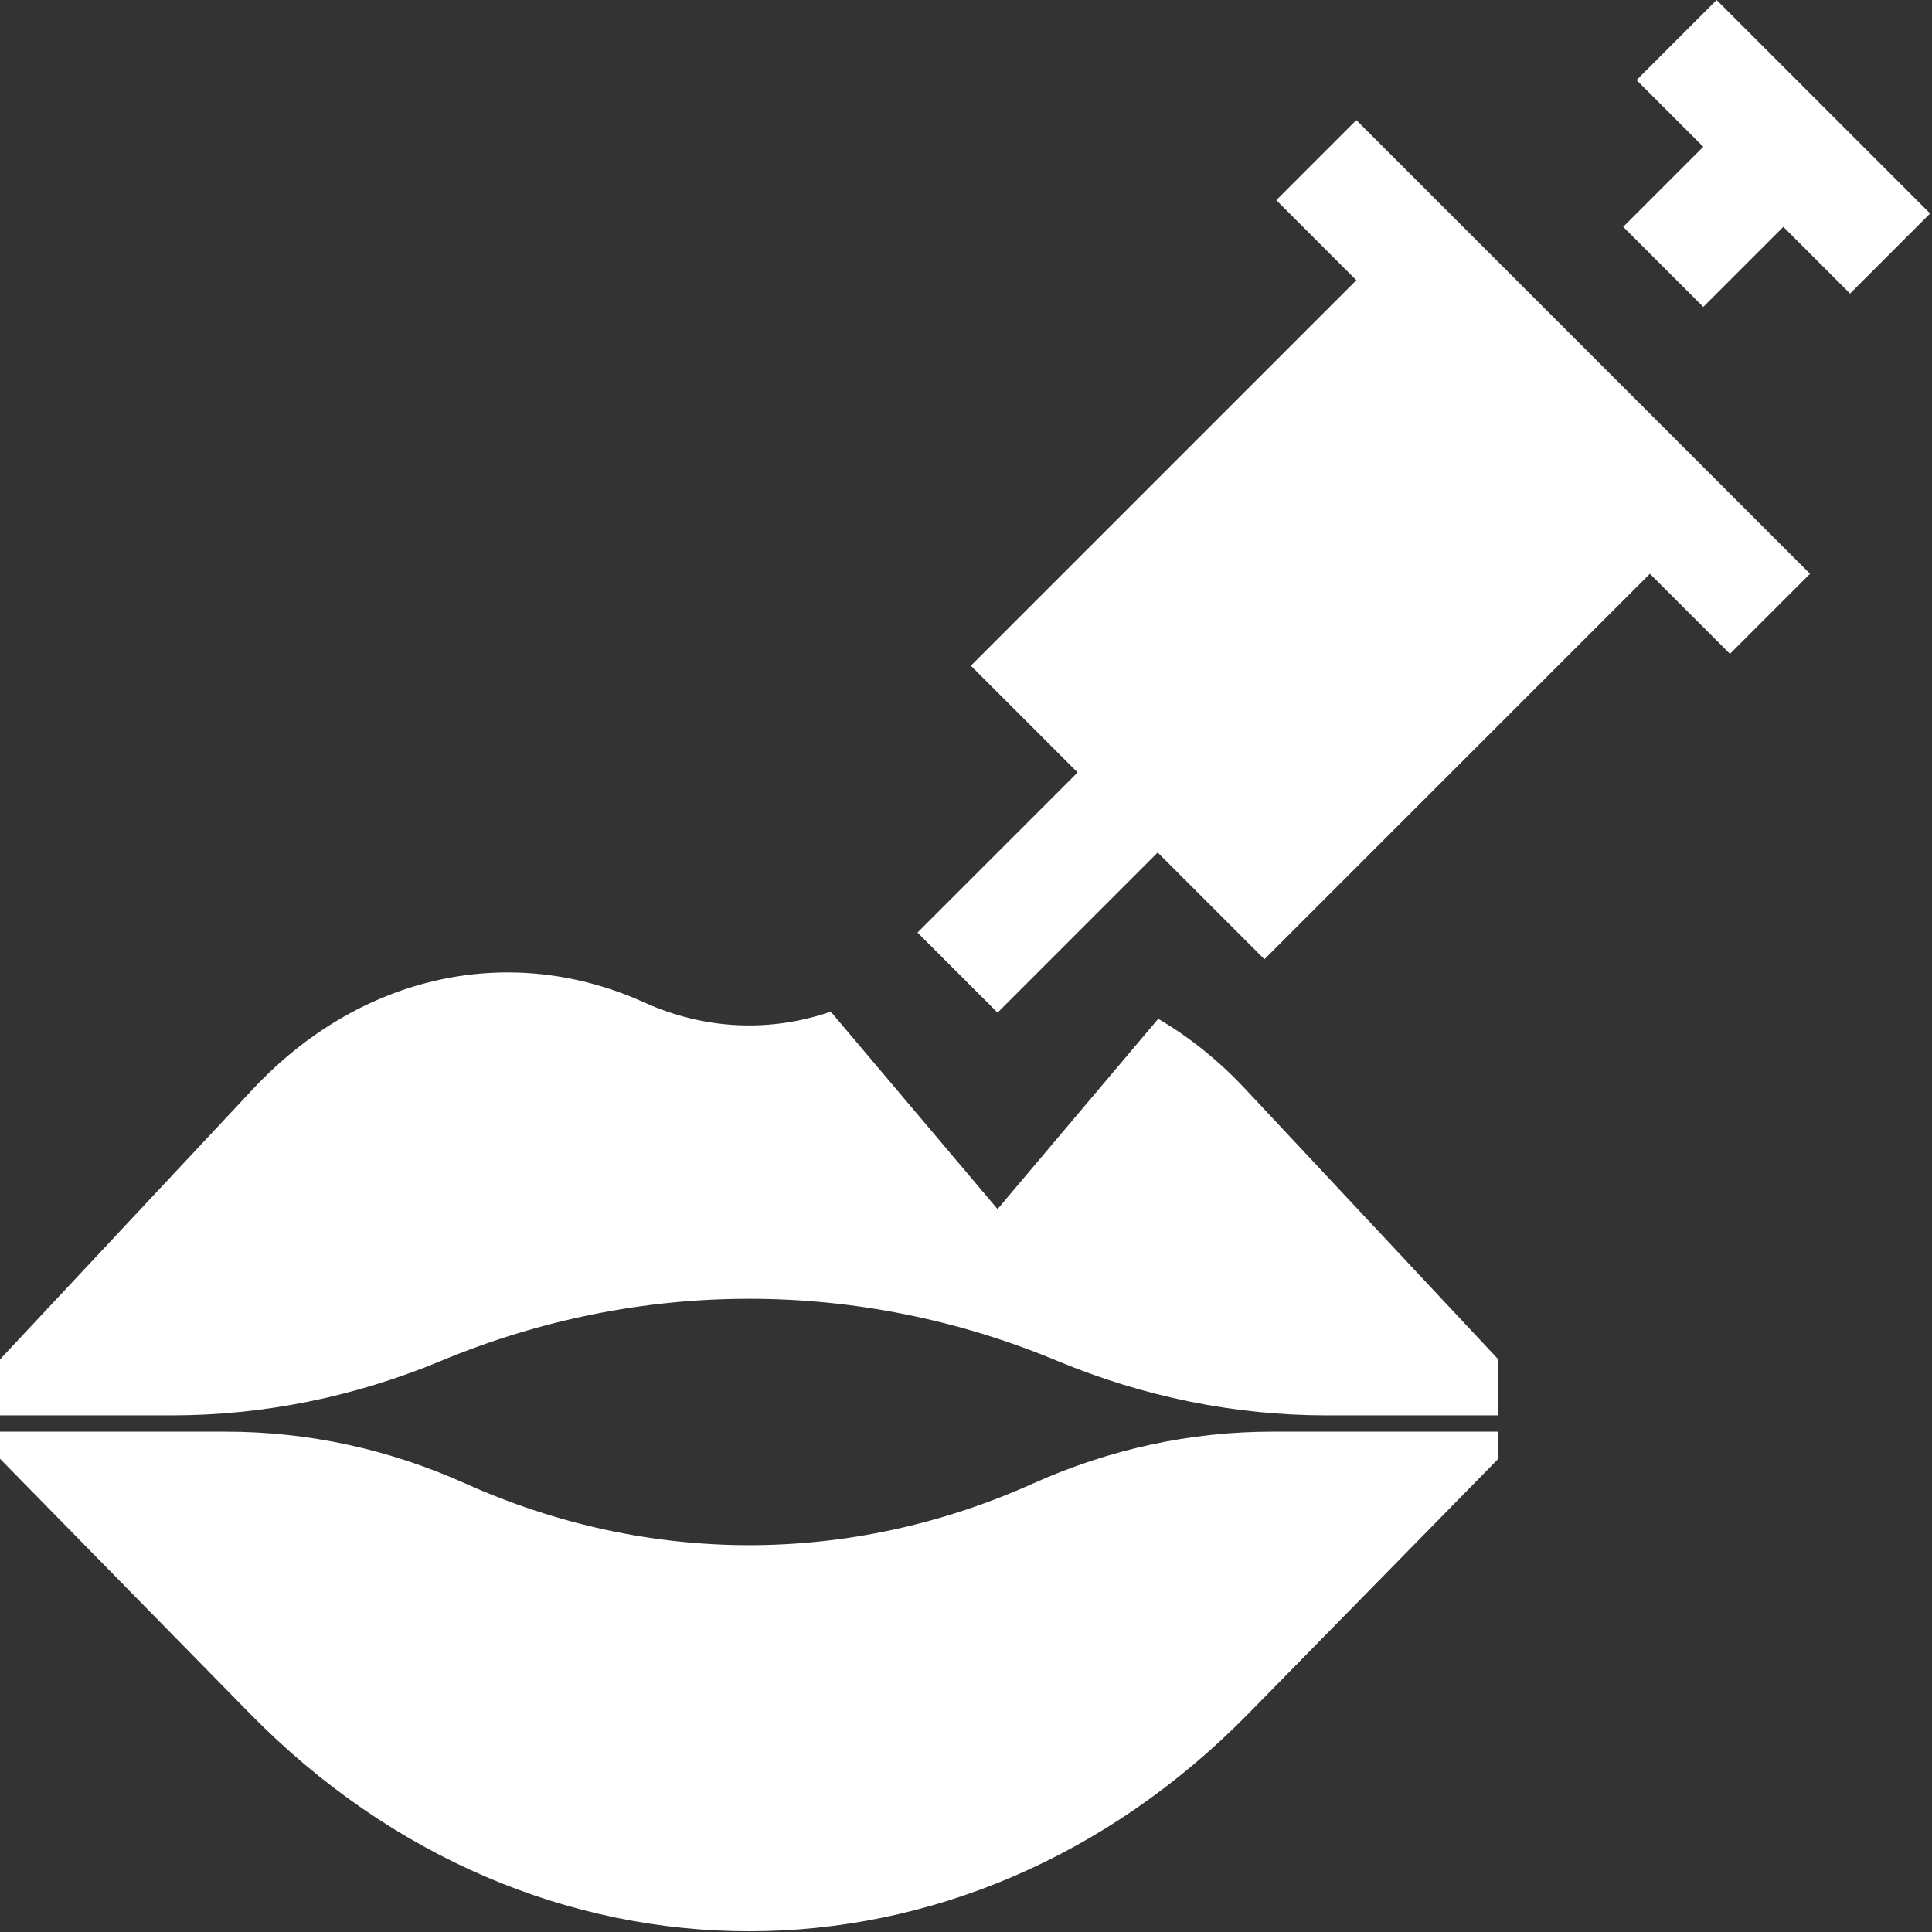
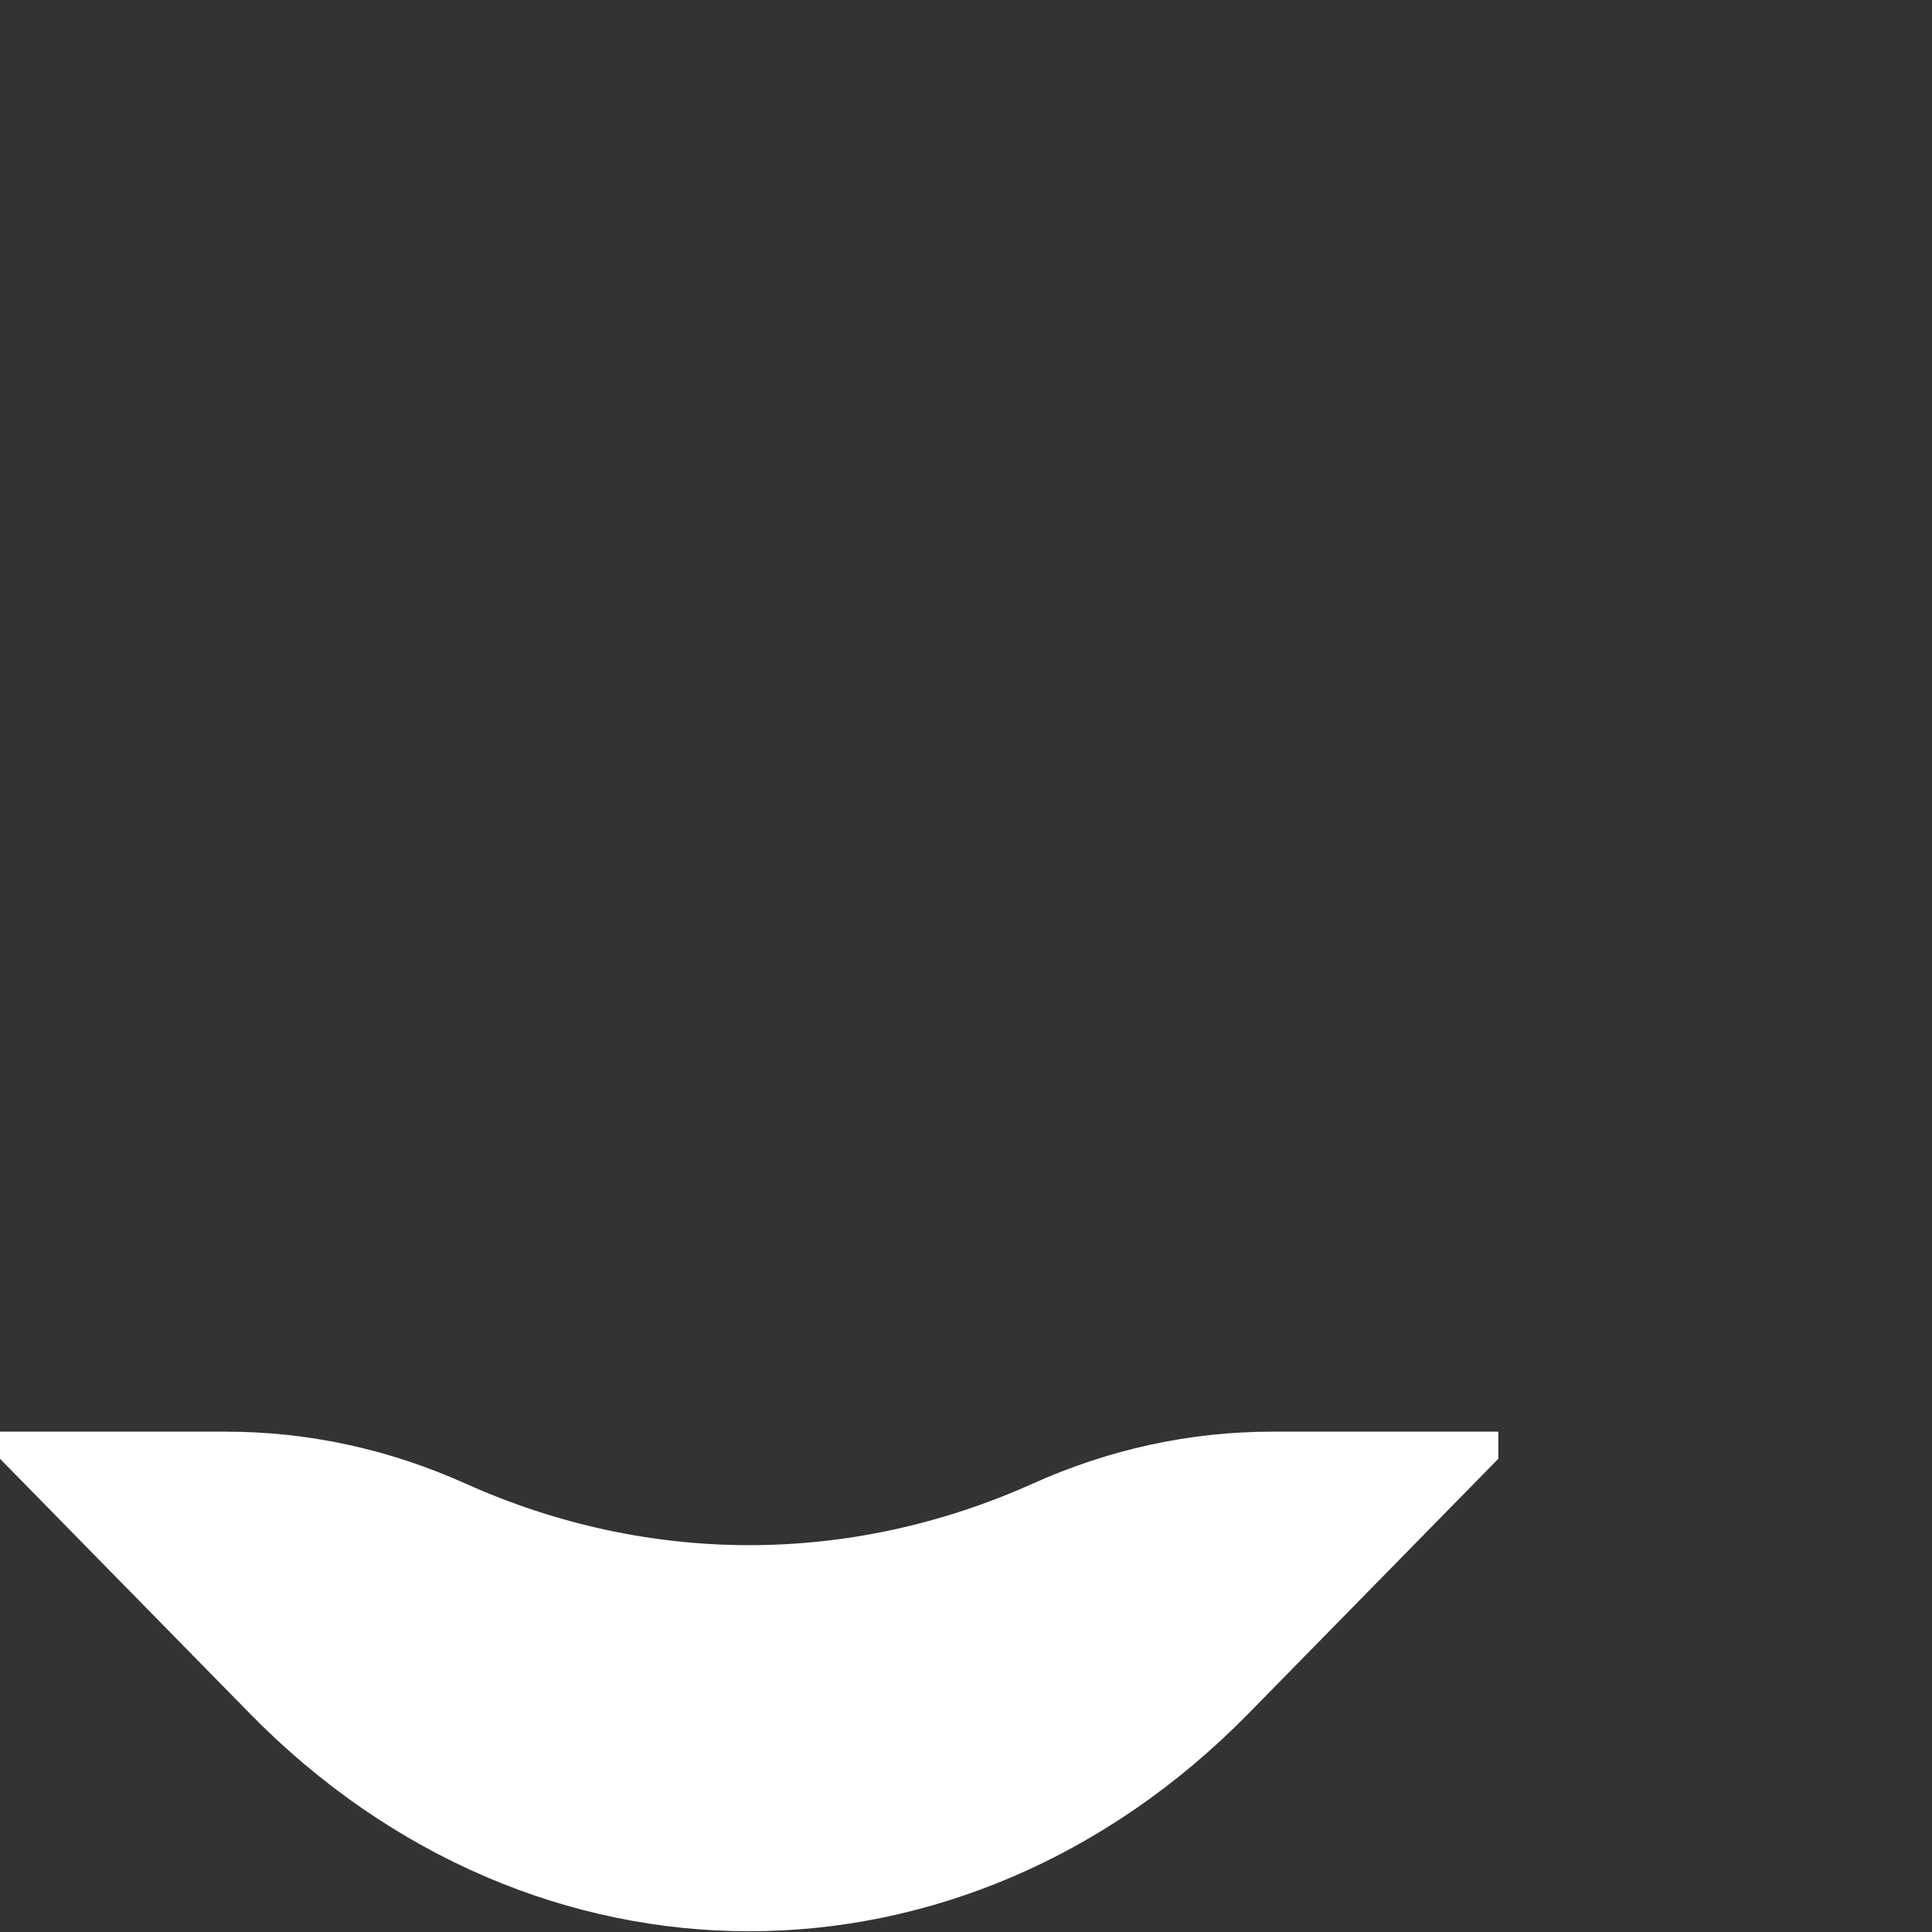
<svg xmlns="http://www.w3.org/2000/svg" preserveAspectRatio="xMidYMid slice" width="500px" height="500px" viewBox="0 0 512 512" version="1.1" xml:space="preserve" style="fill-rule:evenodd;clip-rule:evenodd;stroke-linejoin:round;stroke-miterlimit:2;">
  <rect x="0" y="0" width="512" height="512" fill="#333333" stroke="none" />
-   <path d="M338.227,53.043L359.441,74.262L257.285,176.418L285.574,204.707L243.141,247.141L264.359,268.355L306.793,225.922L335.082,254.211L437.238,152.055L458.457,173.273L479.672,152.055L359.441,31.824L338.227,53.043Z" style="fill:white;fill-rule:nonzero;" />
-   <path d="M454.918,0L433.703,21.219L451.383,38.898L430.164,60.117L451.383,81.332L472.602,60.113L490.281,77.797L511.5,56.578L454.918,0Z" style="fill:white;fill-rule:nonzero;" />
  <g transform="matrix(1,0,0,1.059,0,-30.405)">
    <path d="M273.723,399.965C249.48,410.242 224.008,415.383 198.539,415.383C173.066,415.383 147.594,410.242 123.352,399.965C103.027,391.344 81.668,386.977 59.883,386.977L-0,386.977L-0,393.762L66.215,457.52C103.934,493.84 151.234,512 198.539,512C245.84,512 293.145,493.84 330.859,457.52L397.074,393.762L397.074,386.977L337.191,386.977C315.406,386.973 294.051,391.344 273.723,399.965Z" style="fill:white;fill-rule:nonzero;" />
  </g>
  <g transform="matrix(1,0,0,1.184,0,-47.561)">
-     <path d="M306.941,268.207L264.359,310.793L220.168,266.602C203.965,271.309 186.656,270.633 170.773,264.555C135.137,250.914 95.402,258.324 67.074,283.895L0,344.441L0,356.969L45.355,356.969C69.809,356.969 93.902,352.855 116.969,344.742C169.57,326.246 227.508,326.246 280.105,344.742C303.172,352.855 327.266,356.969 351.723,356.969L397.074,356.969L397.074,344.441L330,283.895C322.941,277.523 315.176,272.281 306.941,268.207Z" style="fill:white;fill-rule:nonzero;" />
-   </g>
+     </g>
</svg>